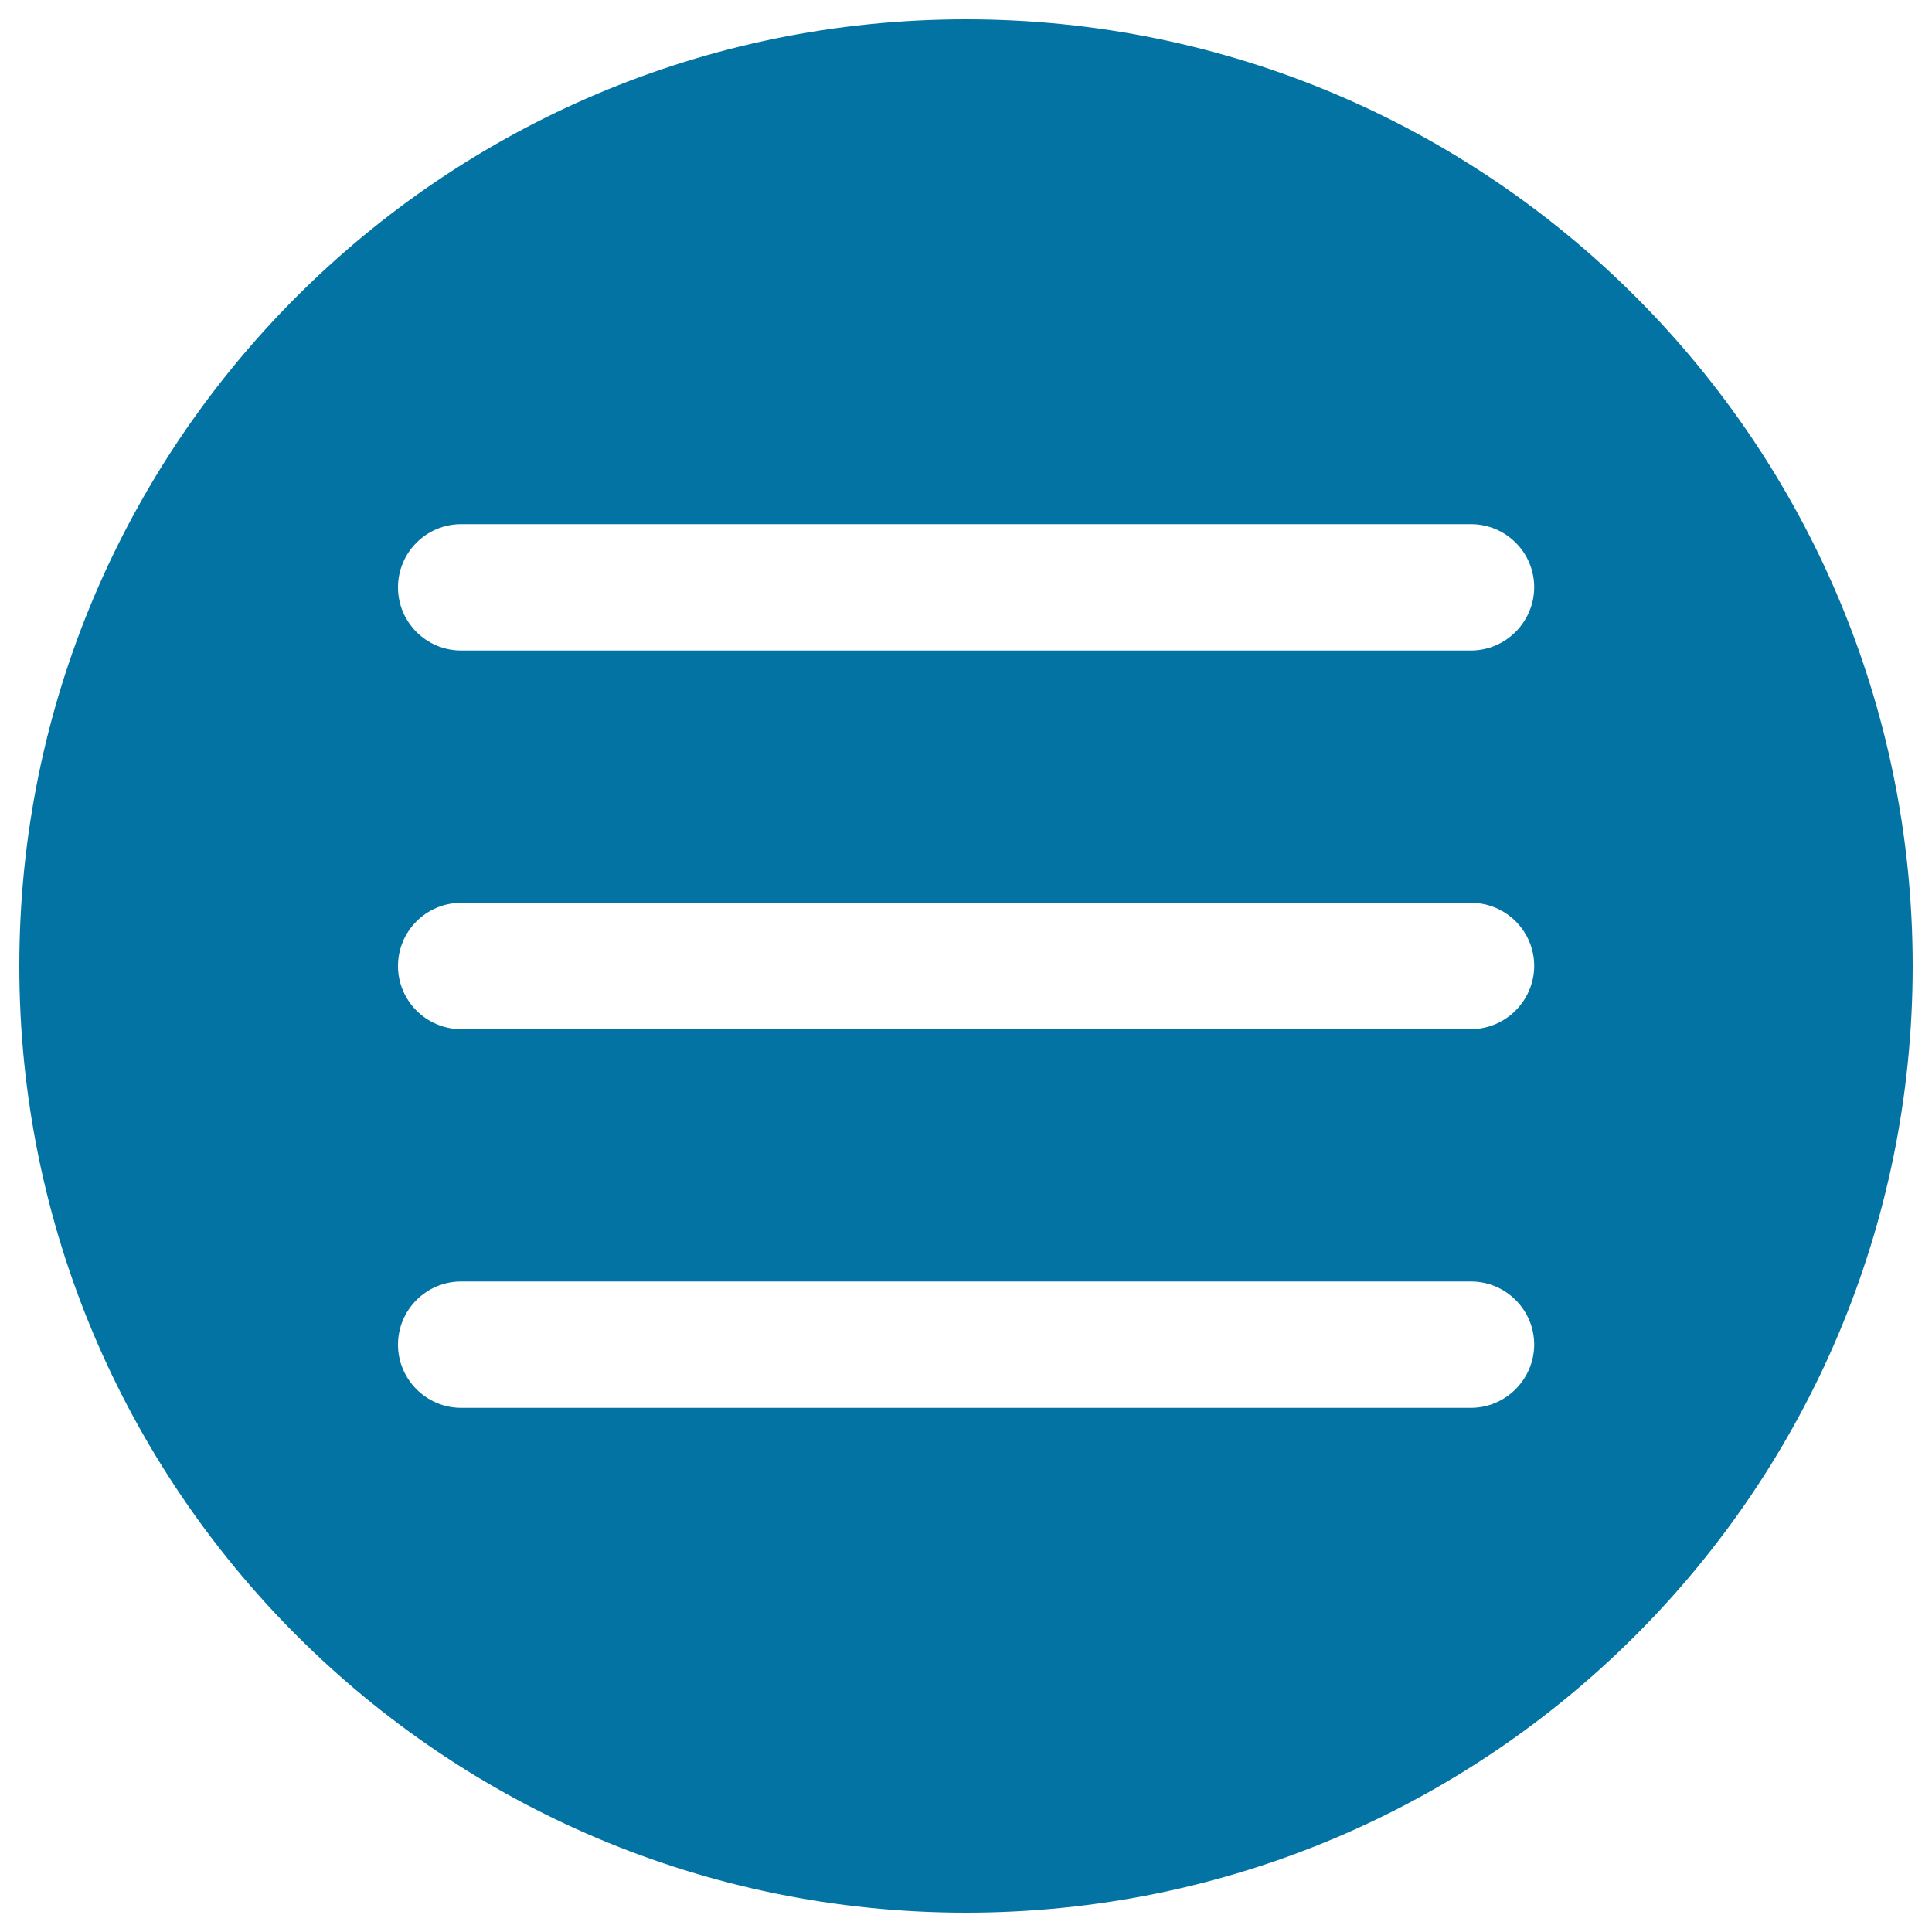
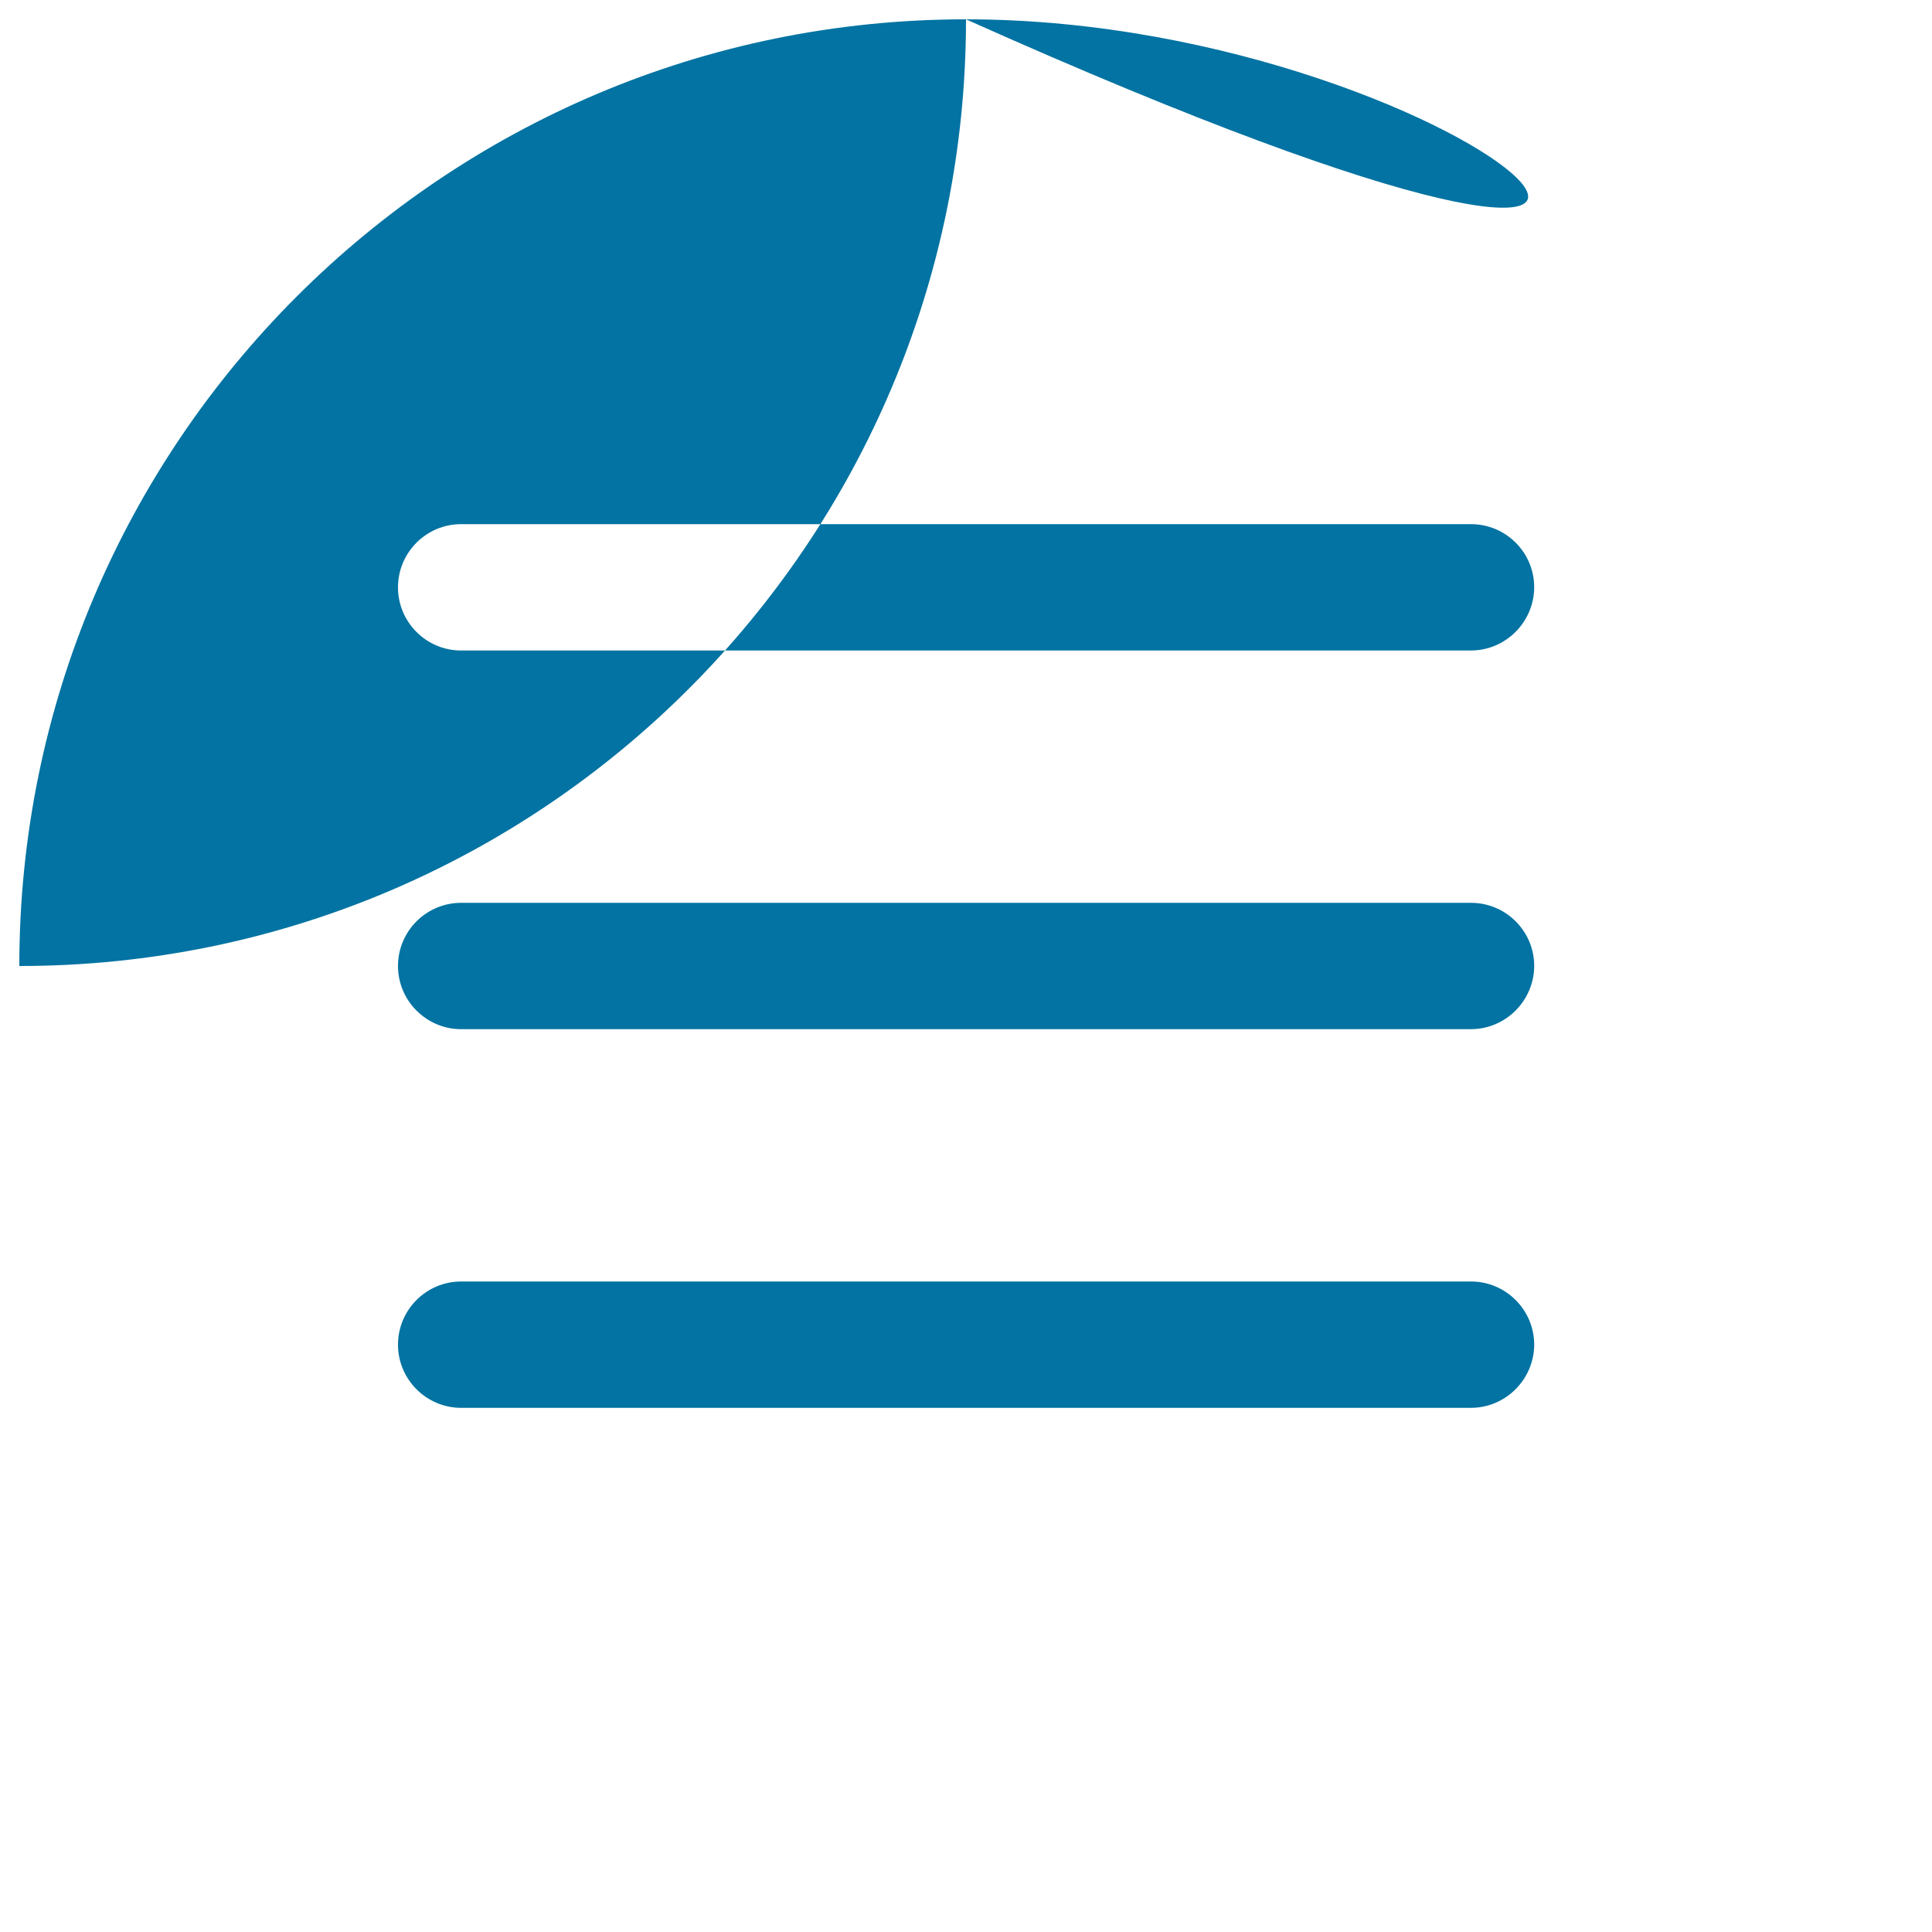
<svg xmlns="http://www.w3.org/2000/svg" viewBox="0 0 1000 1000" style="fill:#0273a2">
  <title>Circular Menu Button SVG icon</title>
  <g>
    <g>
      <g>
-         <path d="M500,10C229.4,10,10,229.4,10,500c0,270.7,219.4,490,490,490c270.7,0,490-219.3,490-490C990,229.4,770.7,10,500,10z M761.3,728.7H238.7c-18,0-32.7-14.7-32.7-32.7s14.6-32.7,32.7-32.7h522.7c18,0,32.7,14.7,32.7,32.7C794,714,779.3,728.7,761.3,728.7z M761.3,532.7H238.7c-18,0-32.7-14.7-32.7-32.7c0-18,14.6-32.7,32.7-32.7h522.7c18,0,32.7,14.6,32.7,32.7C794,518,779.3,532.7,761.3,532.7z M761.3,336.7H238.7c-18,0-32.7-14.6-32.7-32.7c0-18,14.6-32.7,32.7-32.7h522.7c18,0,32.7,14.6,32.7,32.7C794,322,779.3,336.7,761.3,336.7z" />
+         <path d="M500,10C229.4,10,10,229.4,10,500c270.7,0,490-219.3,490-490C990,229.4,770.7,10,500,10z M761.3,728.7H238.7c-18,0-32.7-14.7-32.7-32.7s14.6-32.7,32.7-32.7h522.7c18,0,32.7,14.7,32.7,32.7C794,714,779.3,728.7,761.3,728.7z M761.3,532.7H238.7c-18,0-32.7-14.7-32.7-32.7c0-18,14.6-32.7,32.7-32.7h522.7c18,0,32.7,14.6,32.7,32.7C794,518,779.3,532.7,761.3,532.7z M761.3,336.7H238.7c-18,0-32.7-14.6-32.7-32.7c0-18,14.6-32.7,32.7-32.7h522.7c18,0,32.7,14.6,32.7,32.7C794,322,779.3,336.7,761.3,336.7z" />
      </g>
    </g>
  </g>
</svg>